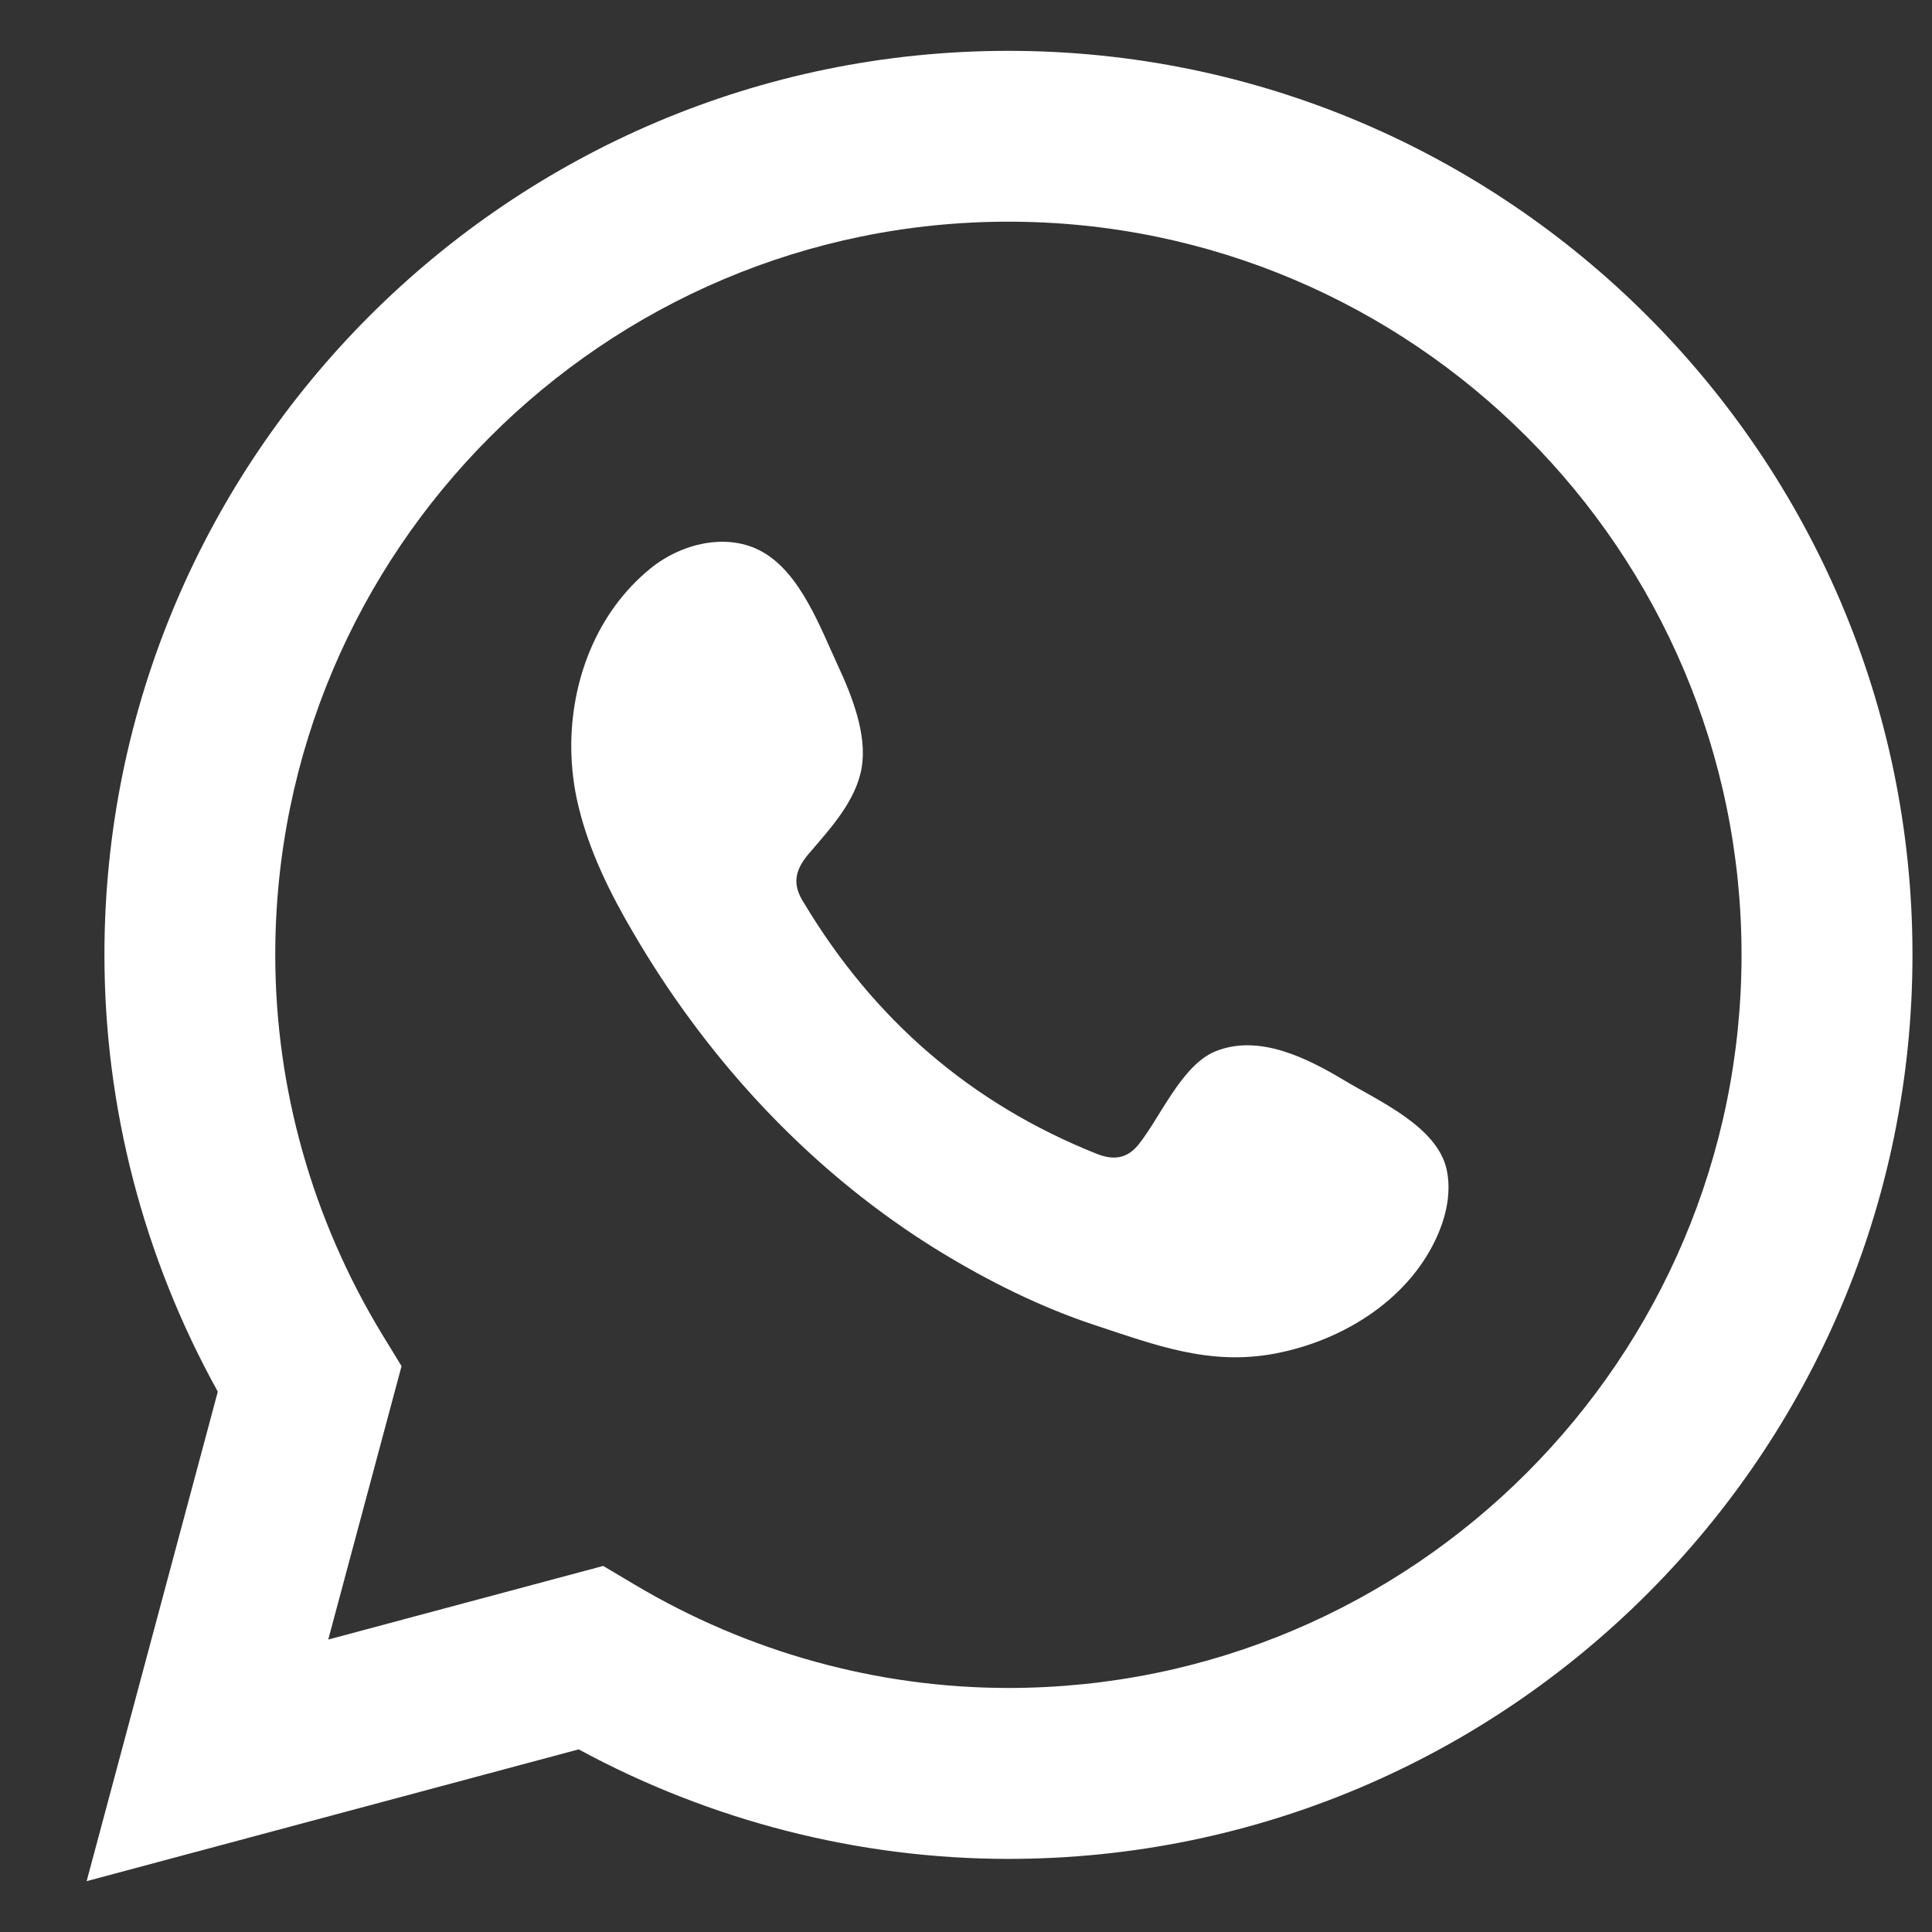
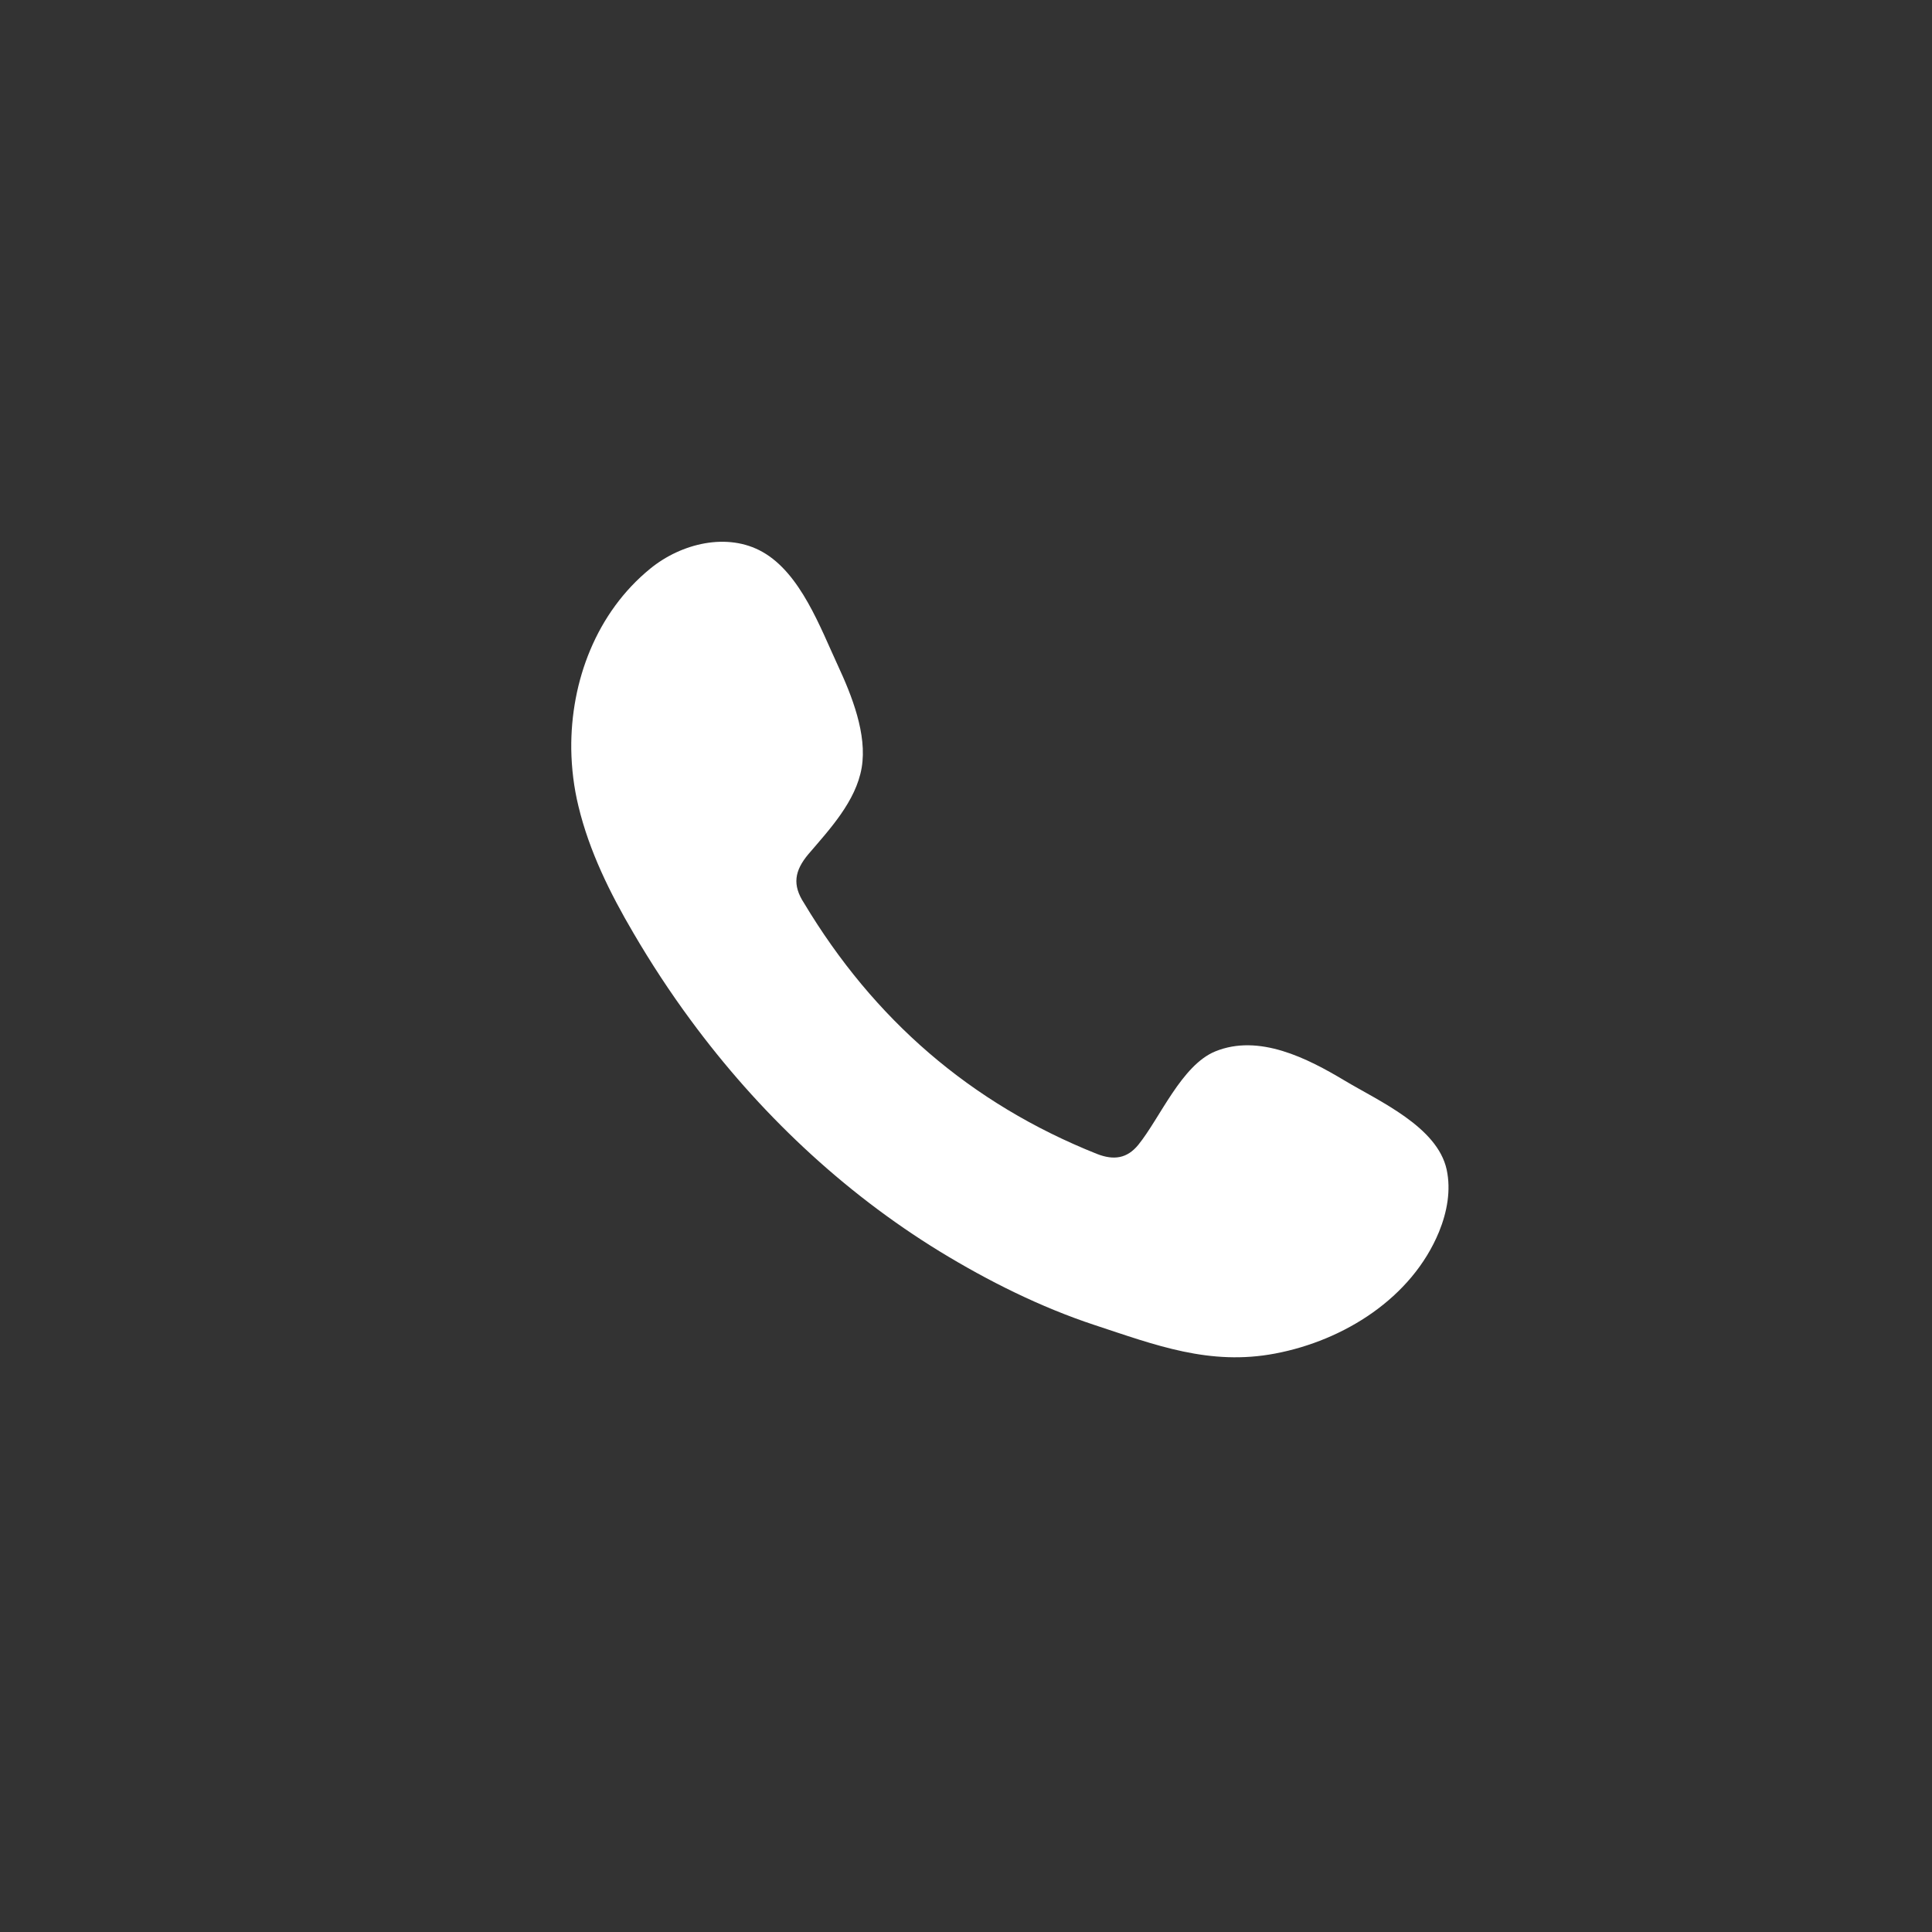
<svg xmlns="http://www.w3.org/2000/svg" width="19" height="19" viewBox="0 0 19 19" fill="none">
  <rect x="0" y="0" width="19" height="19" fill="#333333" stroke="none" />
-   <path d="M5.932 15.4L6.237 15.581C7.355 16.248 8.628 16.6 9.917 16.6C13.893 16.6 17.127 13.366 17.127 9.39C17.127 5.415 13.893 2.18 9.917 2.18C5.942 2.18 2.707 5.415 2.707 9.39C2.707 10.703 3.072 11.996 3.762 13.129L3.949 13.435L3.228 16.124L5.932 15.4ZM0.852 18.5L2.142 13.686C1.411 12.367 1.027 10.89 1.027 9.39C1.027 4.489 5.015 0.5 9.917 0.5C14.819 0.5 18.808 4.489 18.808 9.39C18.808 14.293 14.819 18.281 9.917 18.281C8.446 18.281 6.992 17.909 5.691 17.204L0.852 18.5Z" fill="white" />
  <path fill-rule="evenodd" clip-rule="evenodd" d="M13.224 10.627C12.858 10.408 12.382 10.164 11.951 10.34C11.62 10.476 11.409 10.993 11.195 11.258C11.085 11.393 10.954 11.414 10.785 11.347C9.543 10.851 8.592 10.023 7.907 8.881C7.791 8.704 7.812 8.564 7.951 8.399C8.159 8.156 8.418 7.879 8.474 7.55C8.53 7.222 8.376 6.838 8.24 6.545C8.067 6.172 7.873 5.639 7.499 5.428C7.155 5.233 6.701 5.342 6.395 5.592C5.866 6.023 5.611 6.698 5.618 7.367C5.621 7.557 5.644 7.747 5.689 7.93C5.795 8.371 5.999 8.784 6.229 9.175C6.402 9.471 6.59 9.758 6.793 10.033C7.457 10.935 8.283 11.719 9.24 12.306C9.718 12.598 10.232 12.855 10.765 13.031C11.363 13.228 11.896 13.434 12.541 13.311C13.217 13.183 13.884 12.765 14.152 12.114C14.231 11.92 14.271 11.706 14.227 11.502C14.135 11.081 13.565 10.831 13.224 10.627Z" fill="white" />
</svg>